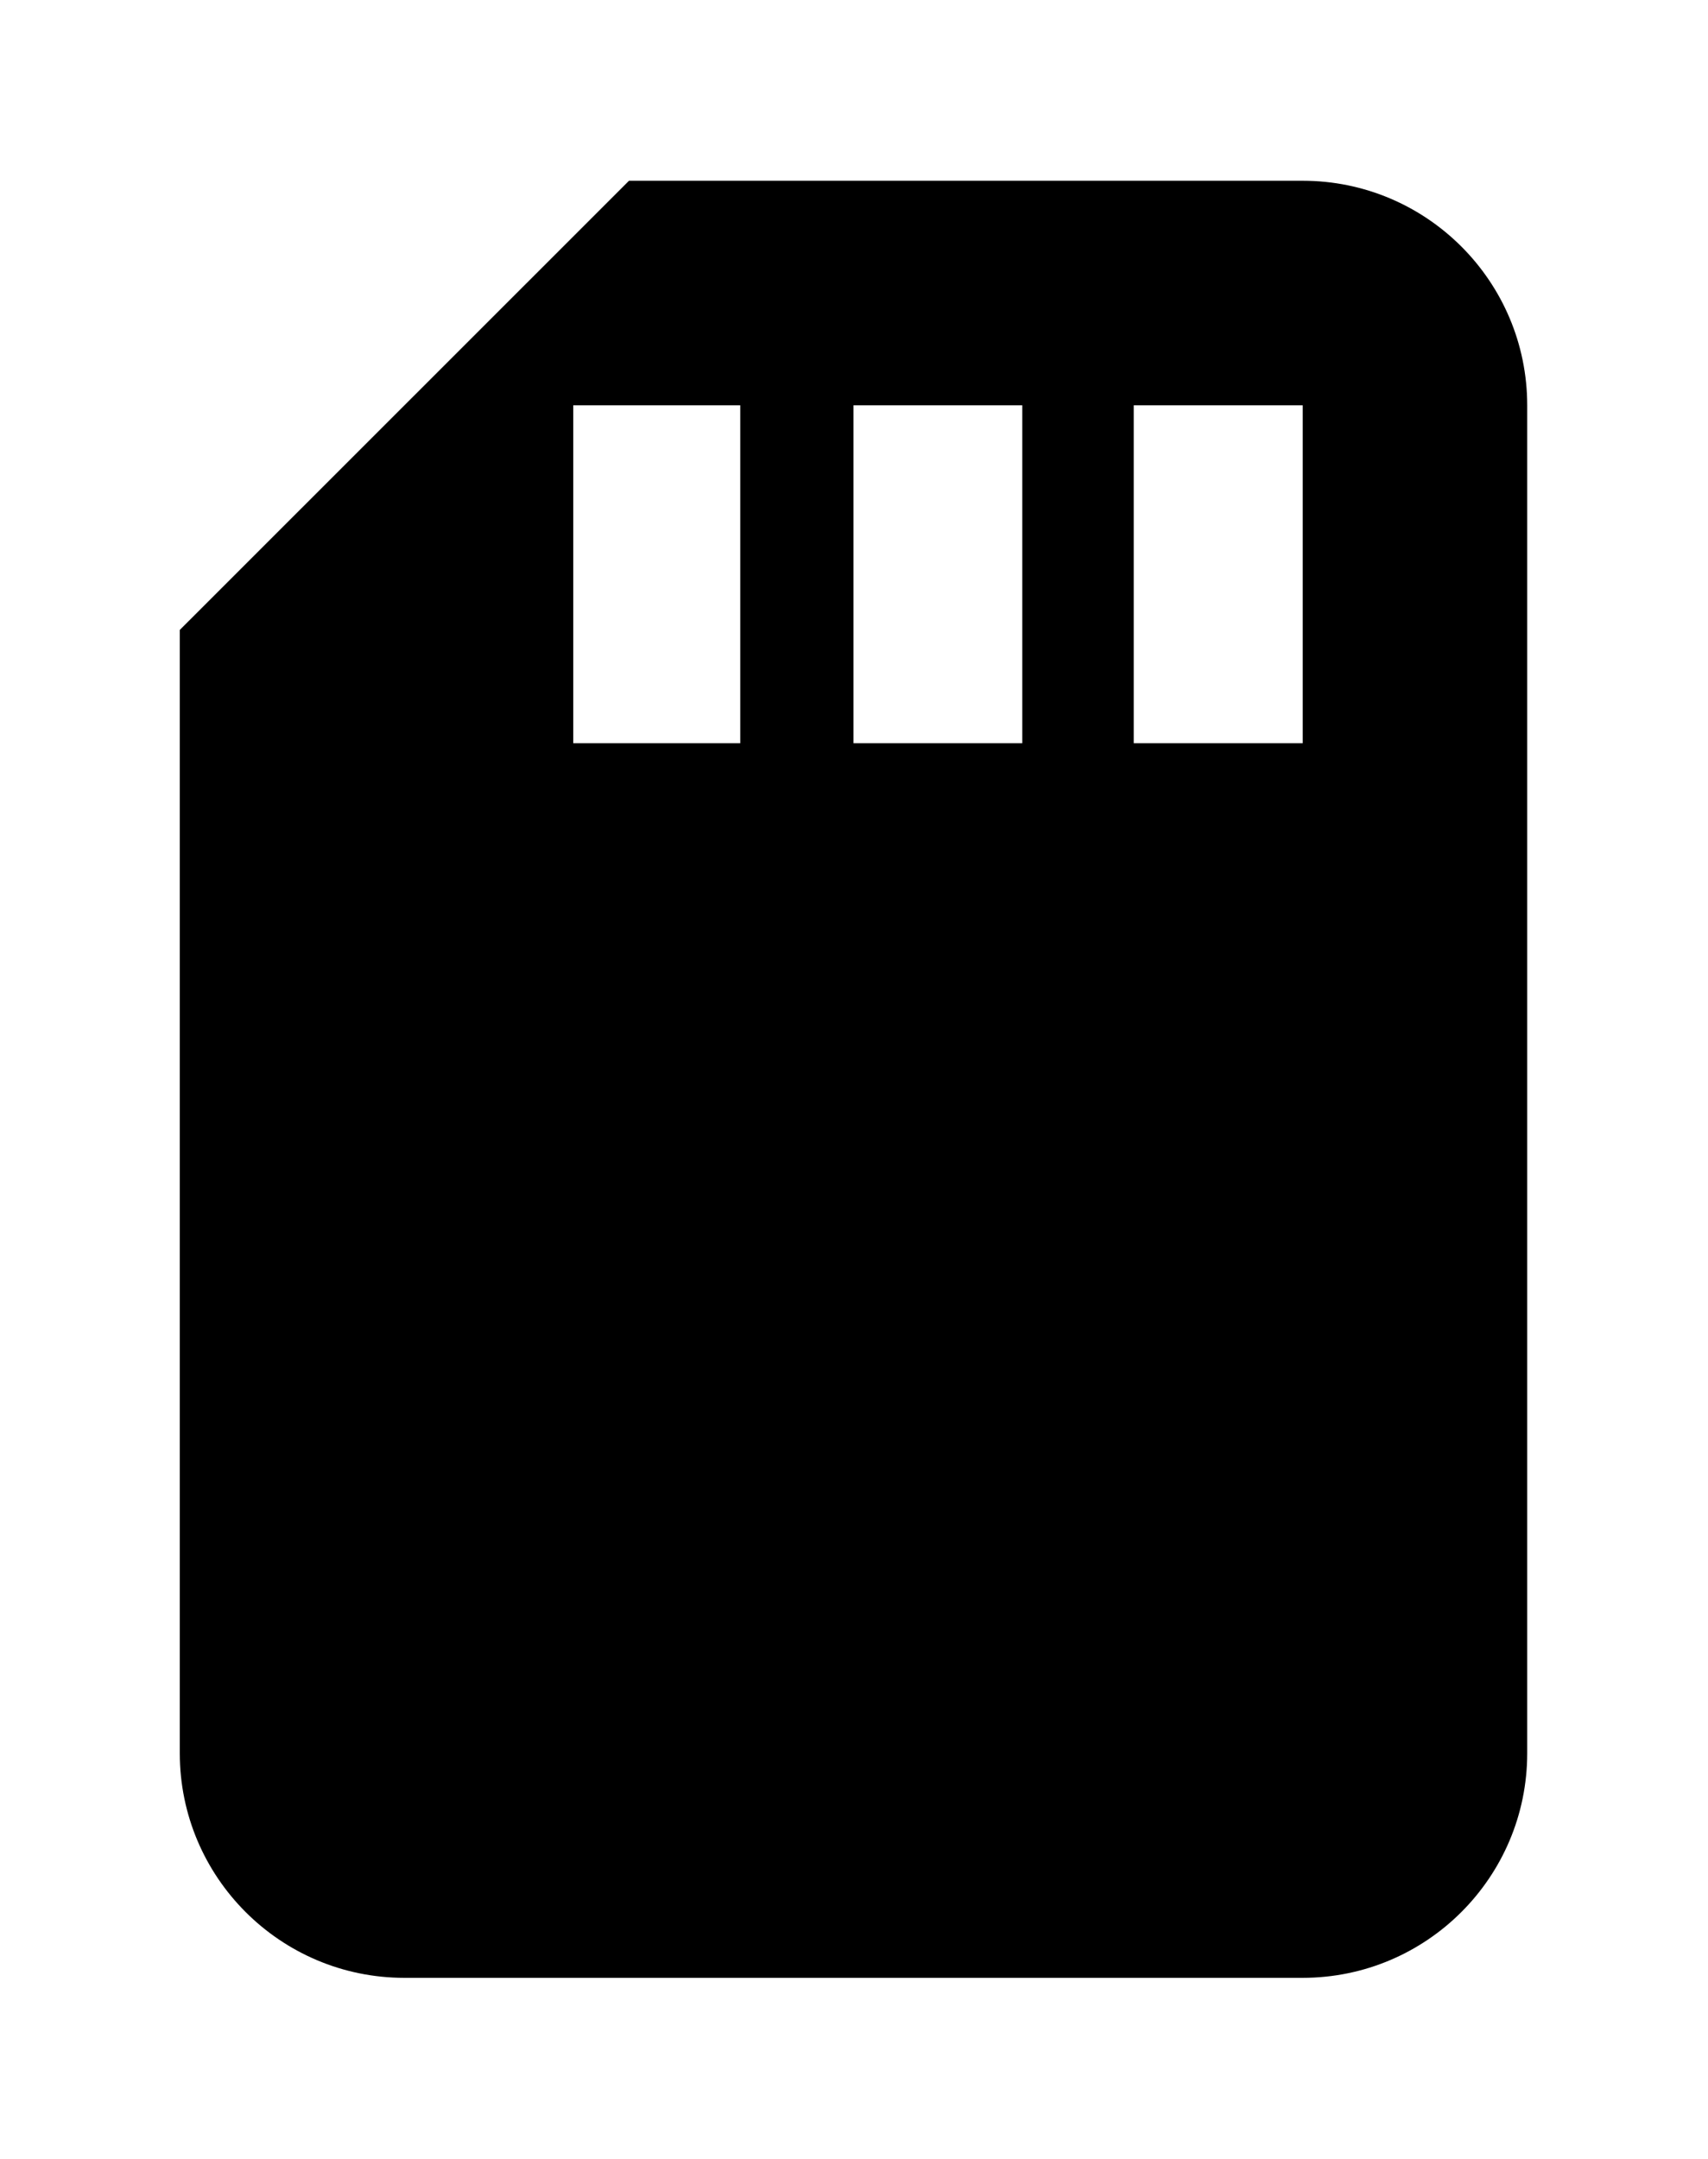
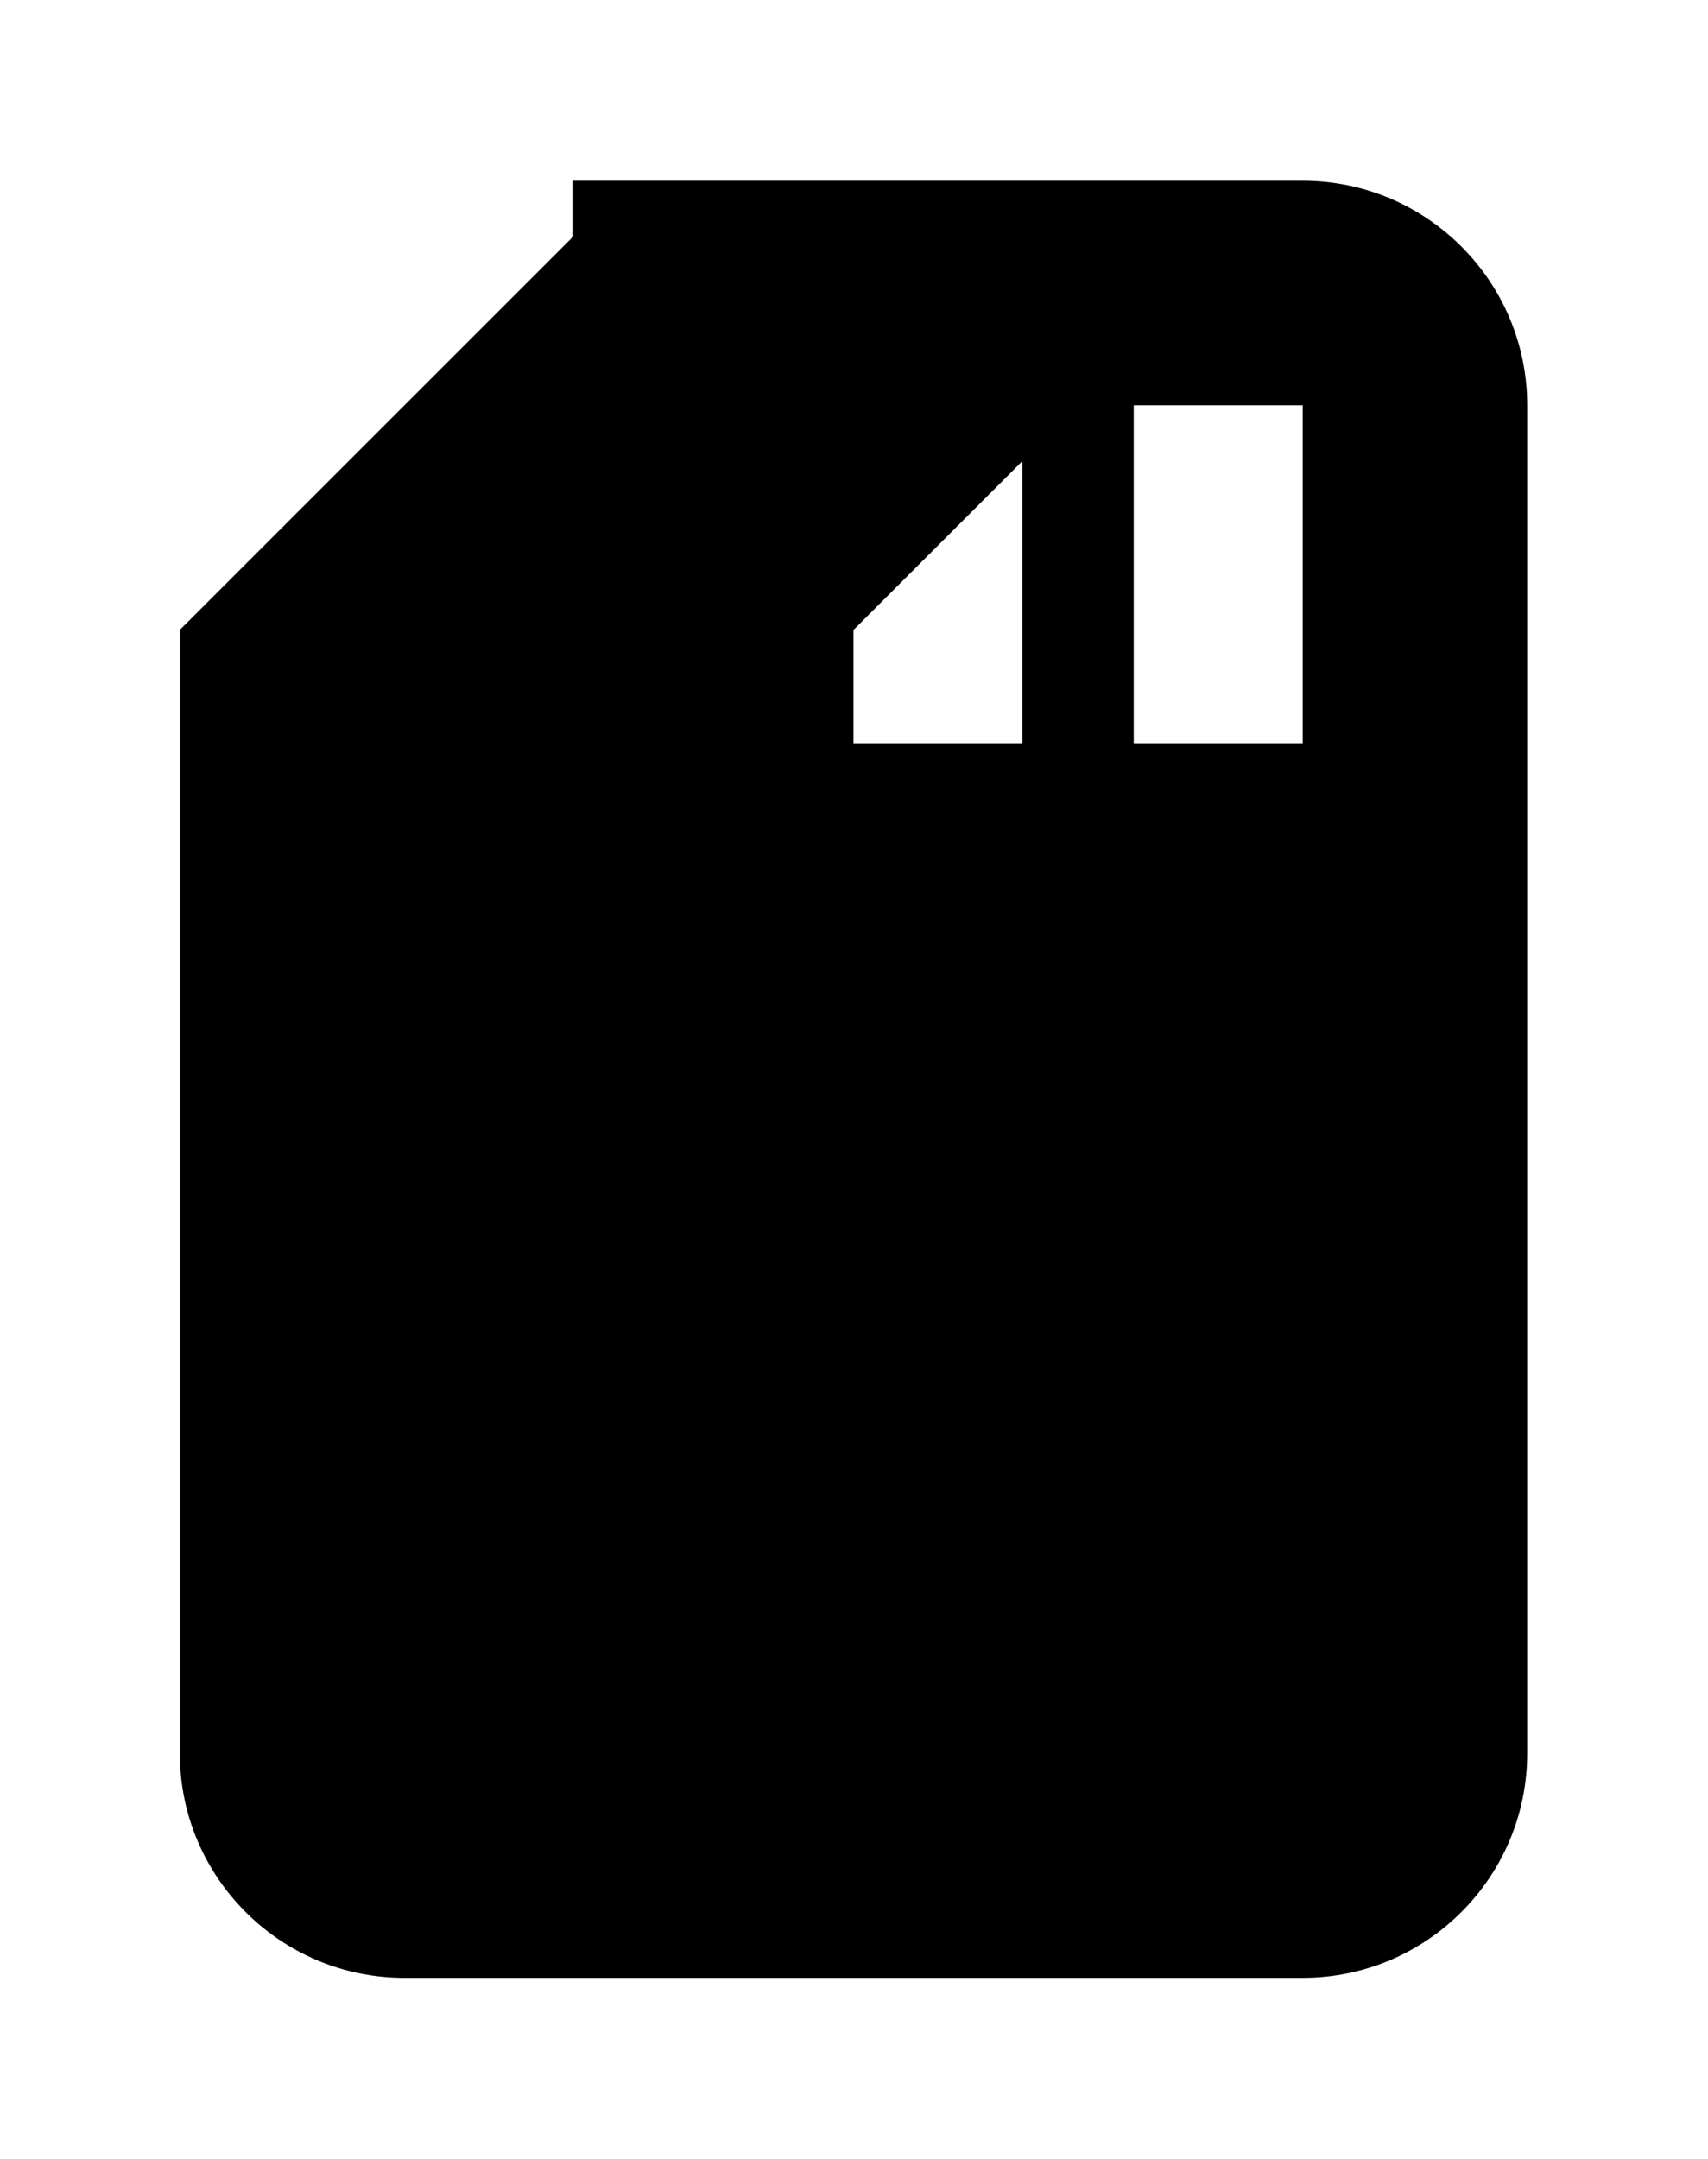
<svg xmlns="http://www.w3.org/2000/svg" xmlns:xlink="http://www.w3.org/1999/xlink" version="1.1" viewBox="-192.52 -192.52 25.327 32">
  <title>\faSdCard</title>
  <desc Packages="" />
  <defs>
-     <path id="g0-218" d="M6.227-8.717H2.491L0-6.227V0C0 .687 .558 1.245 1.245 1.245H6.227C6.914 1.245 7.472 .687 7.472 0V-7.472C7.472-8.159 6.914-8.717 6.227-8.717ZM3.108-5.599H2.182V-7.472H3.108V-5.599ZM4.672-5.599H3.736V-7.472H4.672V-5.599ZM6.227-5.599H5.29V-7.472H6.227V-5.599Z" />
+     <path id="g0-218" d="M6.227-8.717H2.491L0-6.227V0C0 .687 .558 1.245 1.245 1.245H6.227C6.914 1.245 7.472 .687 7.472 0V-7.472C7.472-8.159 6.914-8.717 6.227-8.717ZH2.182V-7.472H3.108V-5.599ZM4.672-5.599H3.736V-7.472H4.672V-5.599ZM6.227-5.599H5.29V-7.472H6.227V-5.599Z" />
  </defs>
  <g id="page1" transform="scale(2.674)">
    <use x="-71" y="-62.278" xlink:href="#g0-218" />
  </g>
</svg>